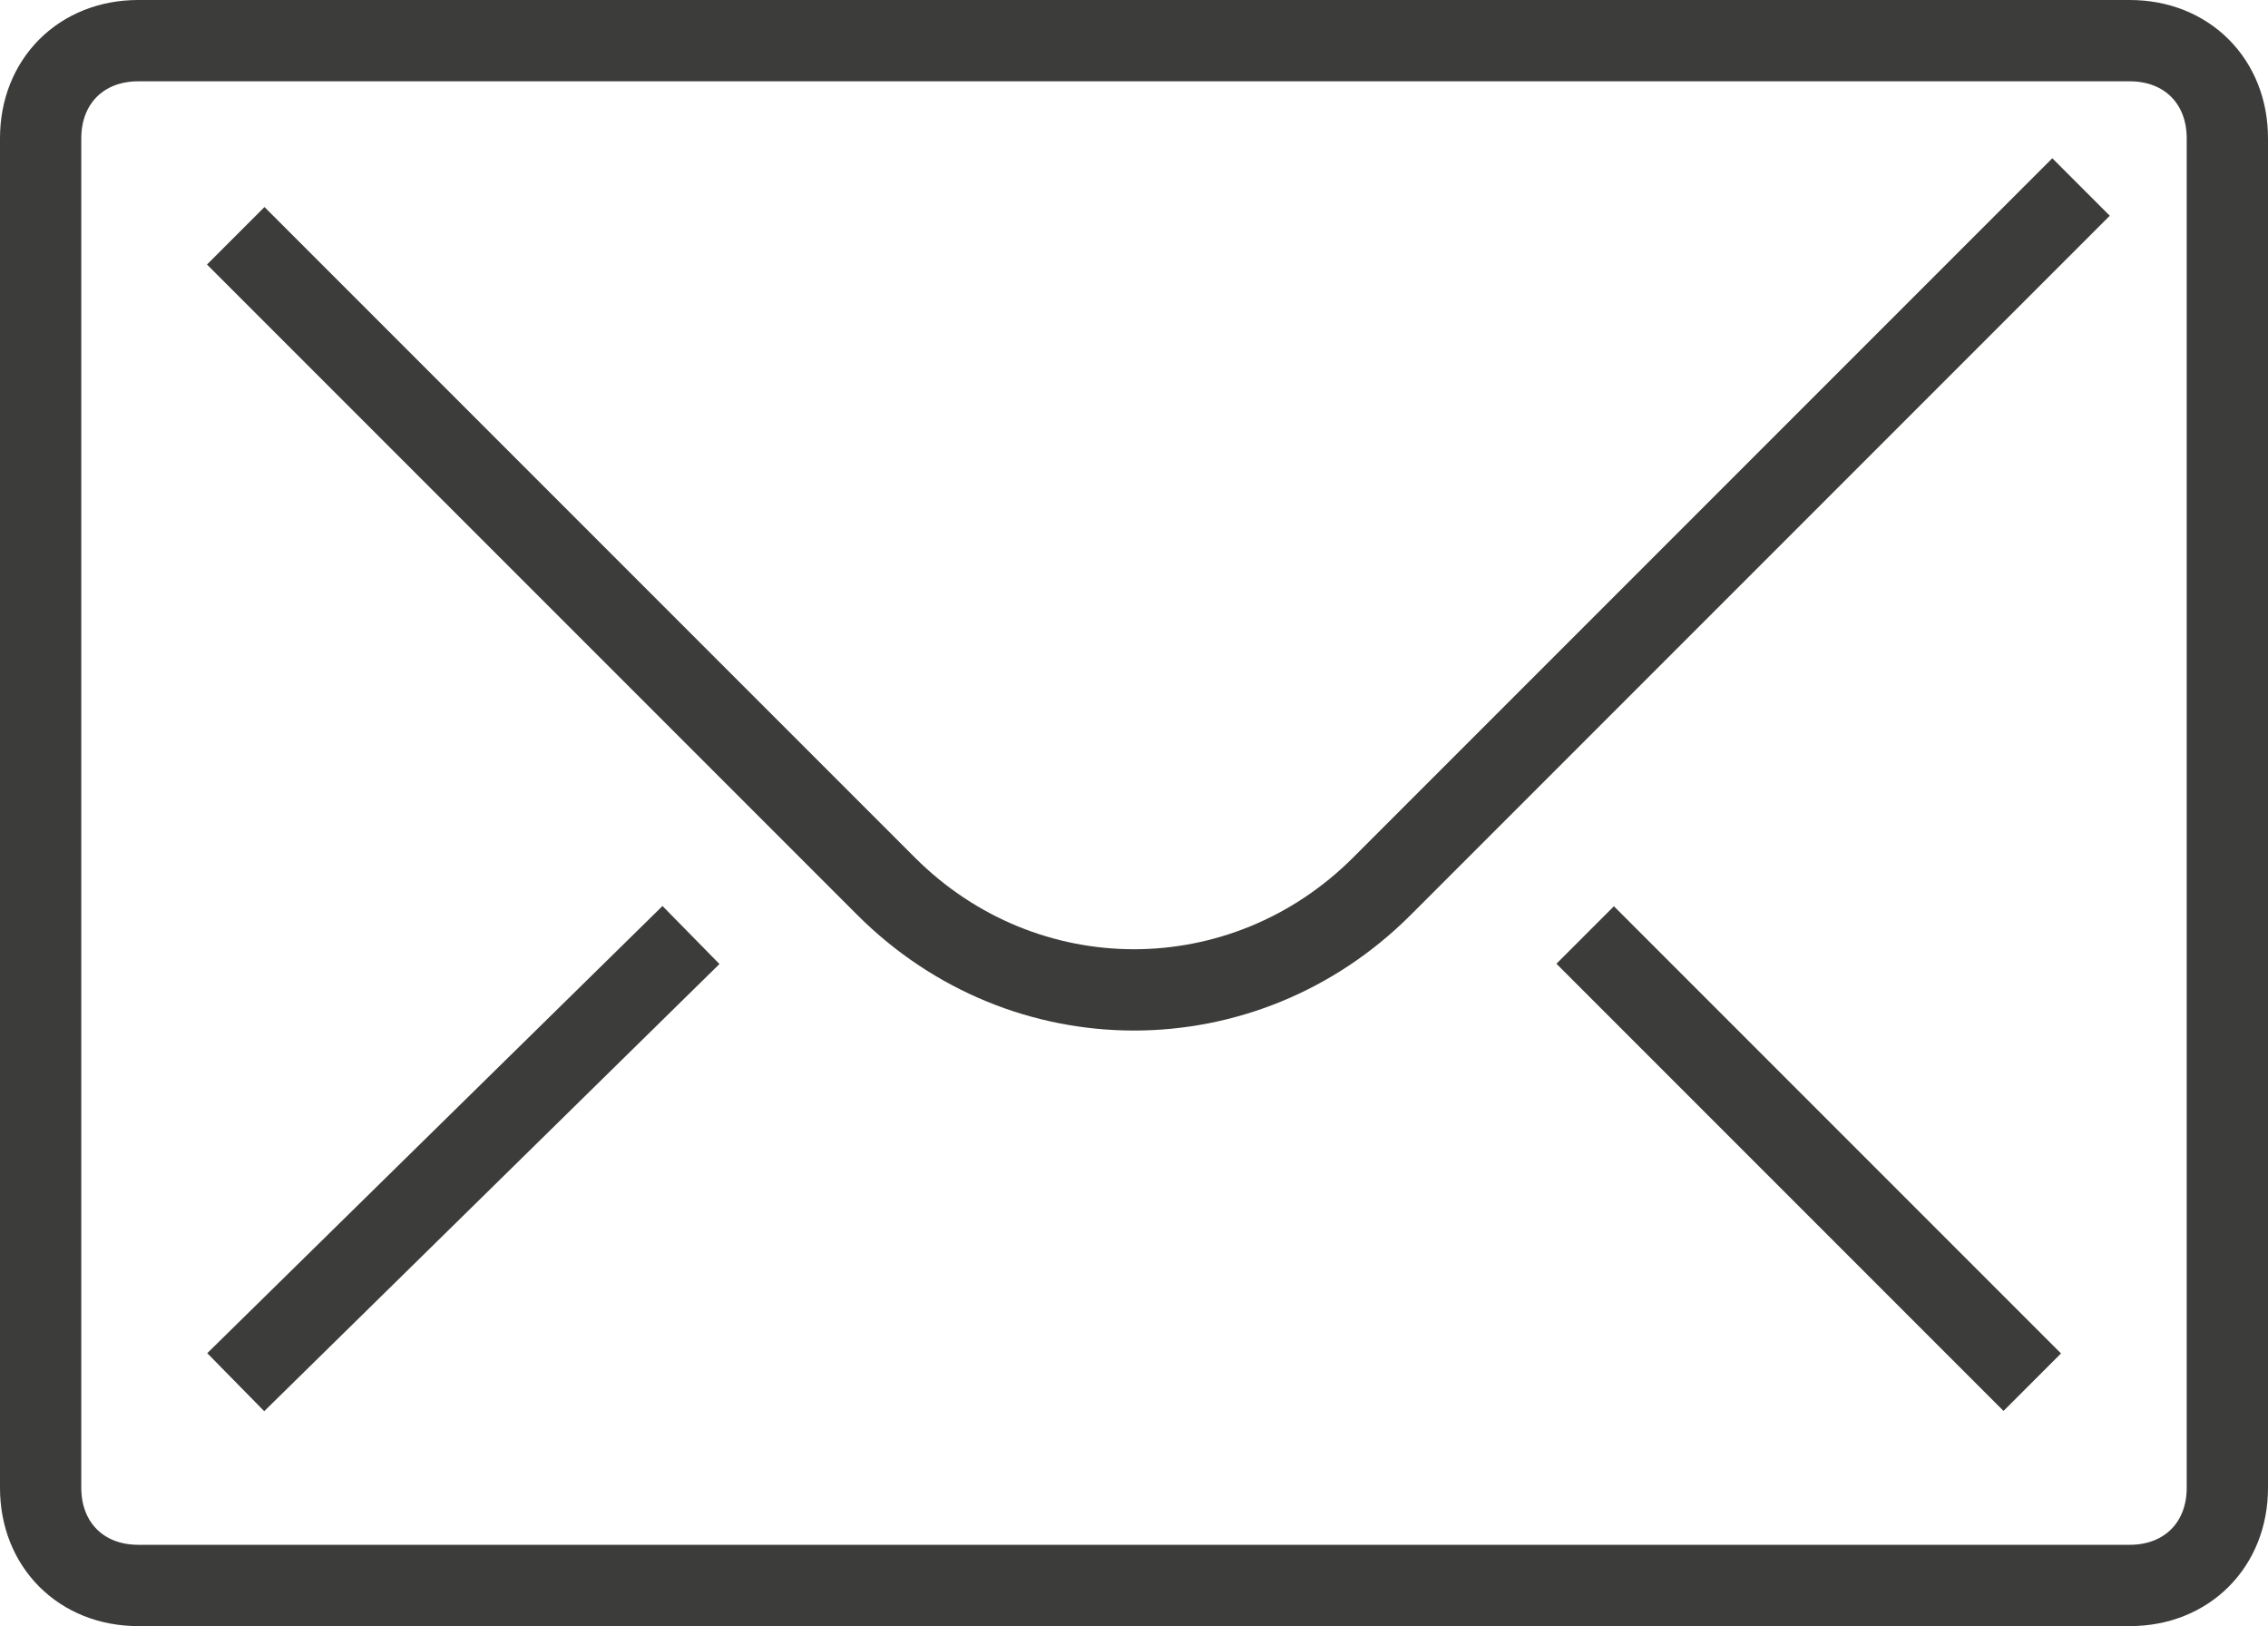
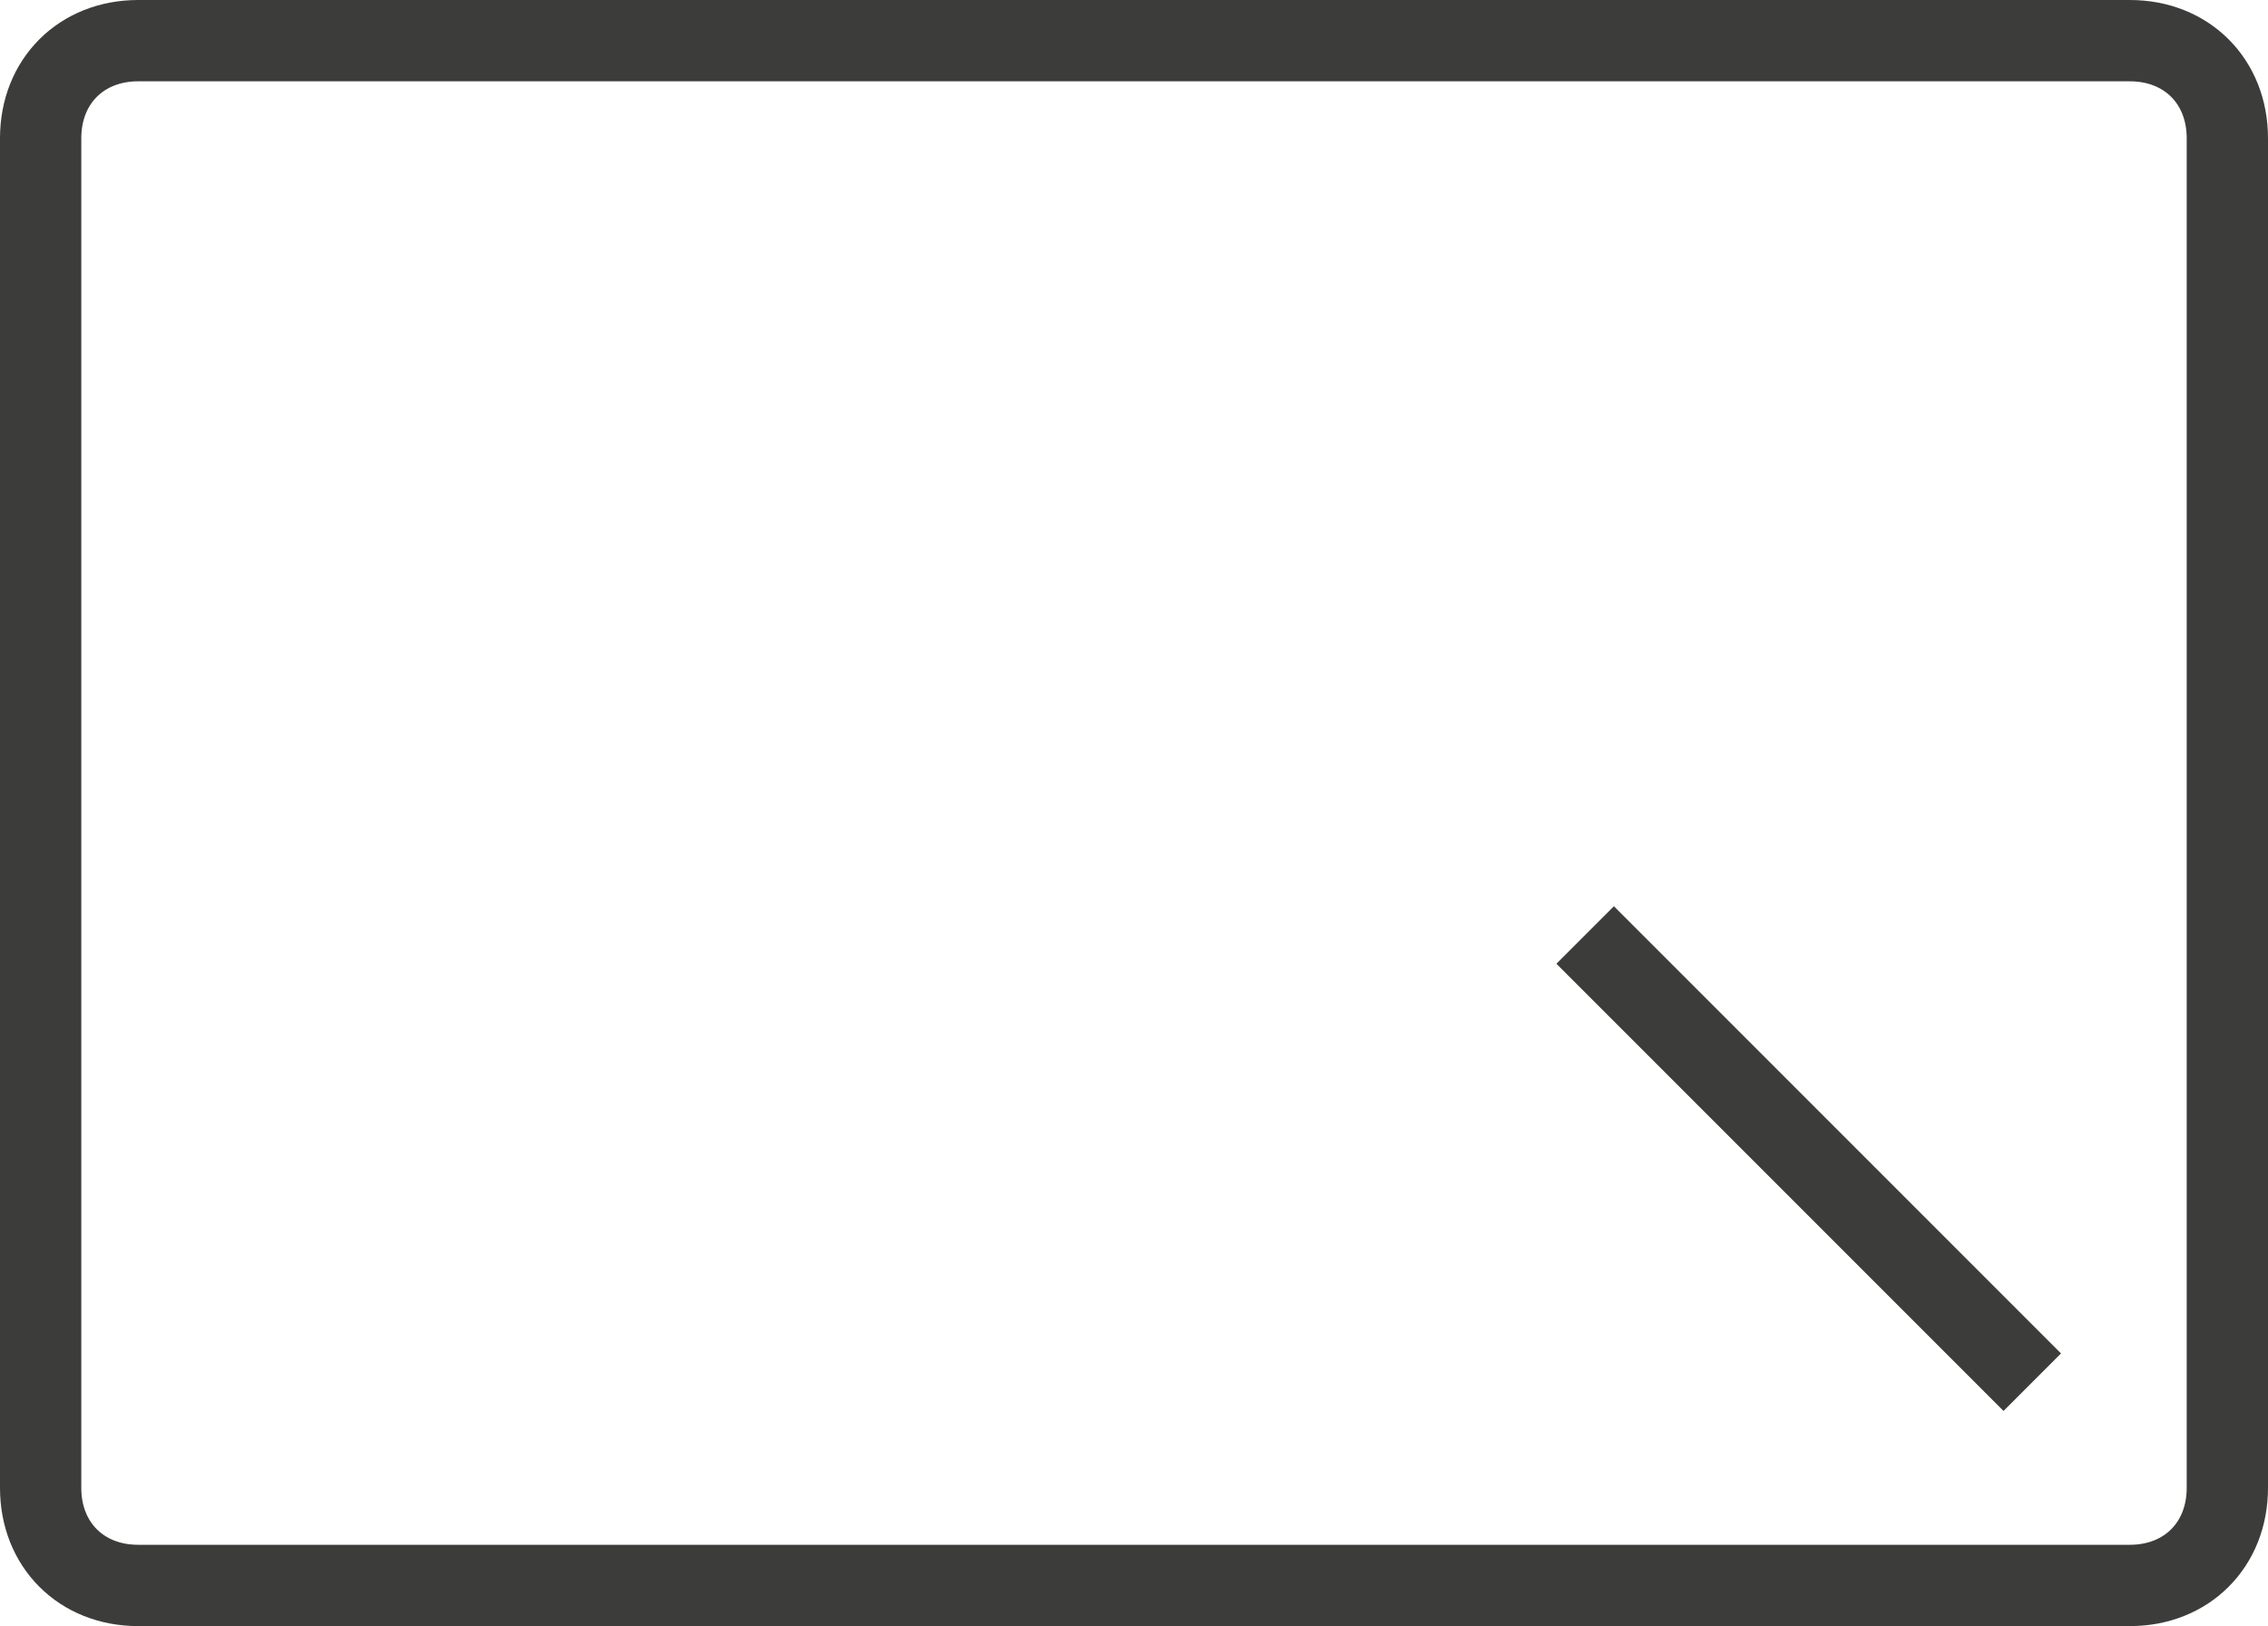
<svg xmlns="http://www.w3.org/2000/svg" version="1.1" id="Layer_1" x="0px" y="0px" width="27.9px" height="20px" viewBox="0 0 27.9 20" style="enable-background:new 0 0 27.9 20;" xml:space="preserve">
  <style type="text/css">
	.st0{fill:none;stroke:#3C3C3B;stroke-miterlimit:10;}
</style>
  <g>
    <path class="st0" d="M27.4,18.3c0,0.7-0.5,1.2-1.2,1.2H1.7c-0.7,0-1.2-0.5-1.2-1.2V1.7C0.5,1,1,0.5,1.7,0.5h24.5   c0.7,0,1.2,0.5,1.2,1.2V18.3z" />
-     <path class="st0" d="M25.6,2.3L17,10.9c-1.7,1.7-4.4,1.7-6.1,0l-8-8" />
-     <line class="st0" x1="2.9" y1="17" x2="8.5" y2="11.5" />
    <line class="st0" x1="25" y1="17" x2="19.5" y2="11.5" />
  </g>
</svg>